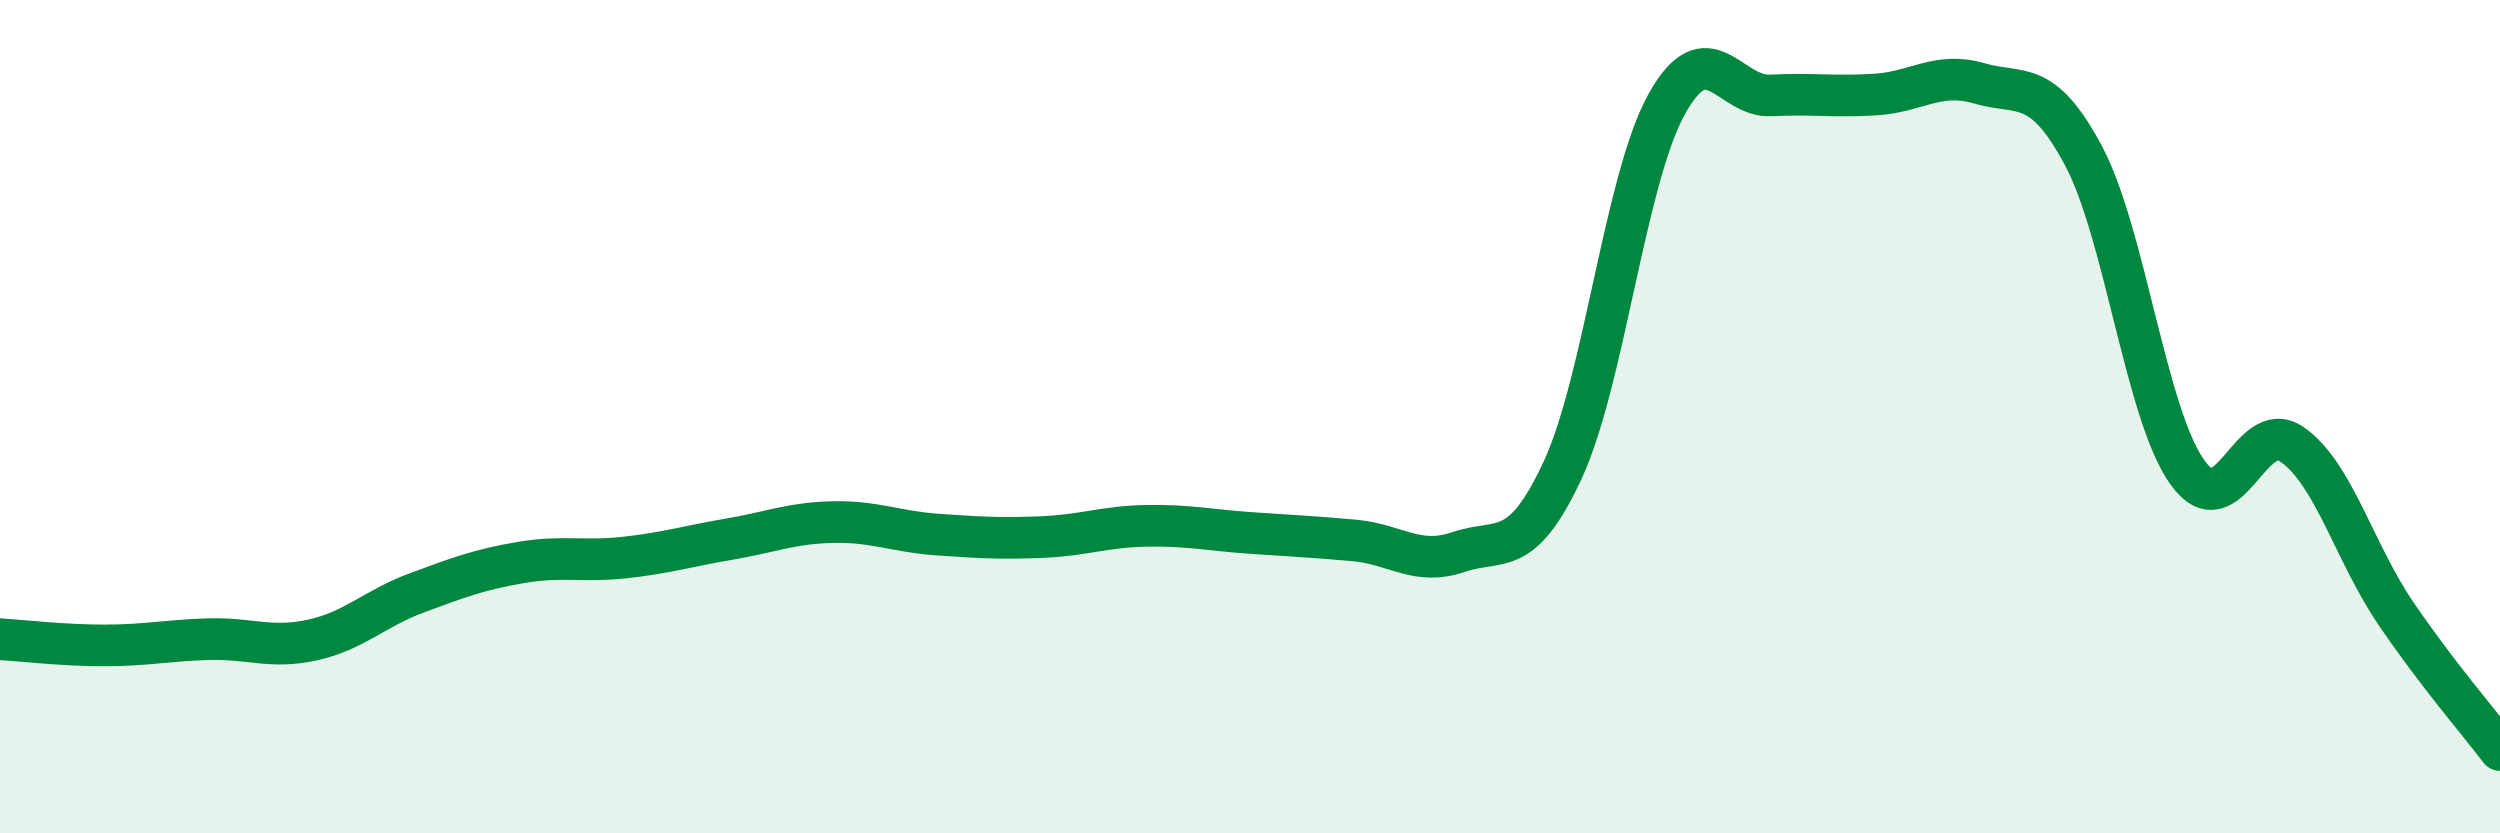
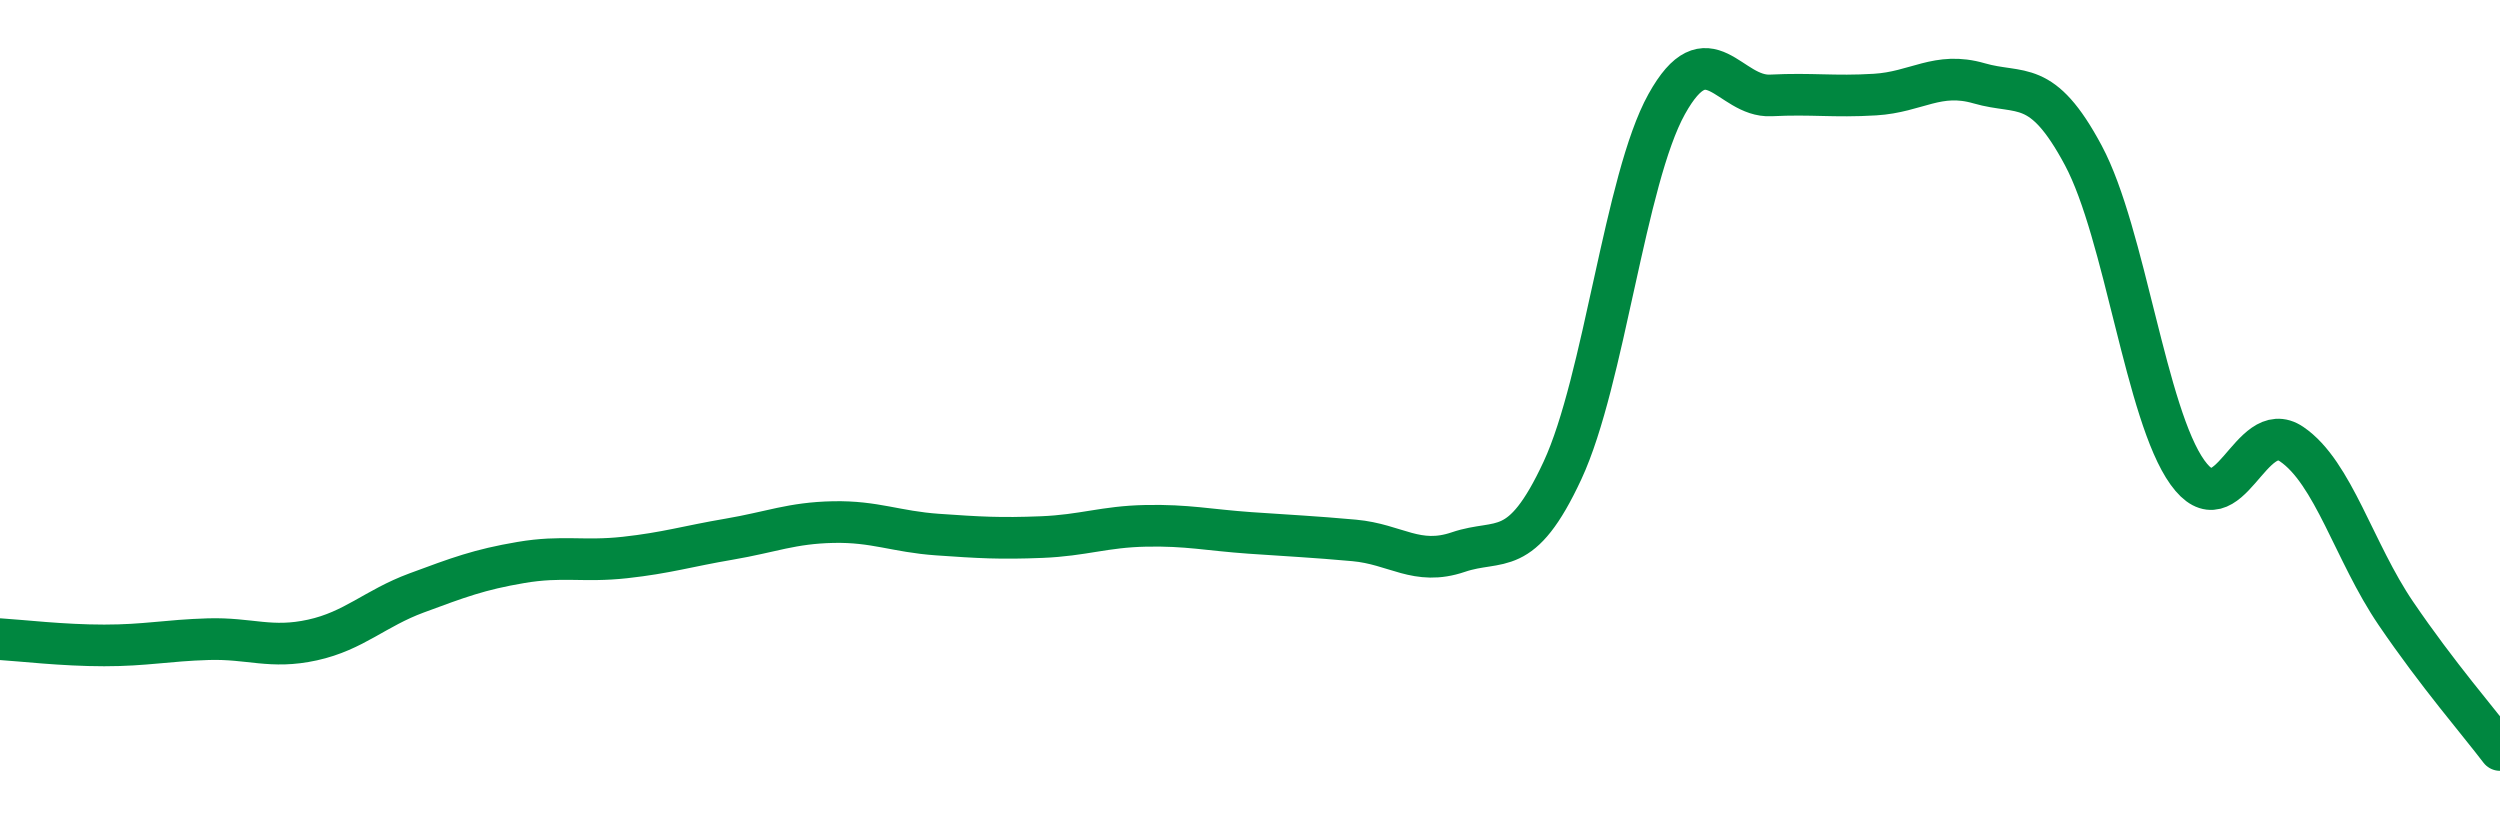
<svg xmlns="http://www.w3.org/2000/svg" width="60" height="20" viewBox="0 0 60 20">
-   <path d="M 0,15.34 C 0.5,15.37 1.5,15.49 2.5,15.49 C 3.5,15.49 4,15.37 5,15.34 C 6,15.31 6.5,15.58 7.5,15.36 C 8.5,15.14 9,14.6 10,14.23 C 11,13.86 11.5,13.67 12.5,13.5 C 13.5,13.33 14,13.49 15,13.38 C 16,13.27 16.5,13.11 17.5,12.94 C 18.5,12.77 19,12.55 20,12.53 C 21,12.51 21.5,12.76 22.5,12.83 C 23.5,12.9 24,12.93 25,12.89 C 26,12.85 26.5,12.64 27.5,12.62 C 28.5,12.6 29,12.72 30,12.79 C 31,12.86 31.5,12.88 32.5,12.97 C 33.5,13.06 34,13.59 35,13.25 C 36,12.91 36.5,13.44 37.5,11.29 C 38.5,9.14 39,4.3 40,2.5 C 41,0.7 41.5,2.34 42.5,2.29 C 43.5,2.24 44,2.33 45,2.27 C 46,2.21 46.5,1.71 47.5,2 C 48.5,2.29 49,1.86 50,3.73 C 51,5.6 51.5,9.95 52.5,11.34 C 53.5,12.73 54,9.98 55,10.66 C 56,11.34 56.5,13.25 57.5,14.72 C 58.5,16.19 59.5,17.34 60,18L60 20L0 20Z" fill="#008740" opacity="0.1" stroke-linecap="round" stroke-linejoin="round" />
  <path d="M 0,15.34 C 0.5,15.37 1.5,15.49 2.5,15.49 C 3.5,15.49 4,15.37 5,15.34 C 6,15.31 6.5,15.58 7.5,15.36 C 8.5,15.14 9,14.6 10,14.23 C 11,13.86 11.5,13.67 12.5,13.5 C 13.5,13.33 14,13.49 15,13.38 C 16,13.27 16.5,13.11 17.5,12.94 C 18.5,12.77 19,12.55 20,12.53 C 21,12.51 21.5,12.76 22.5,12.83 C 23.5,12.9 24,12.93 25,12.89 C 26,12.85 26.5,12.64 27.5,12.62 C 28.5,12.6 29,12.72 30,12.79 C 31,12.86 31.5,12.88 32.5,12.97 C 33.5,13.06 34,13.59 35,13.25 C 36,12.91 36.5,13.44 37.5,11.29 C 38.5,9.14 39,4.3 40,2.5 C 41,0.7 41.5,2.34 42.5,2.29 C 43.5,2.24 44,2.33 45,2.27 C 46,2.21 46.5,1.71 47.5,2 C 48.5,2.29 49,1.86 50,3.73 C 51,5.6 51.5,9.95 52.5,11.34 C 53.5,12.73 54,9.98 55,10.66 C 56,11.34 56.5,13.25 57.5,14.72 C 58.5,16.19 59.5,17.34 60,18" stroke="#008740" stroke-width="1" fill="none" stroke-linecap="round" stroke-linejoin="round" />
</svg>